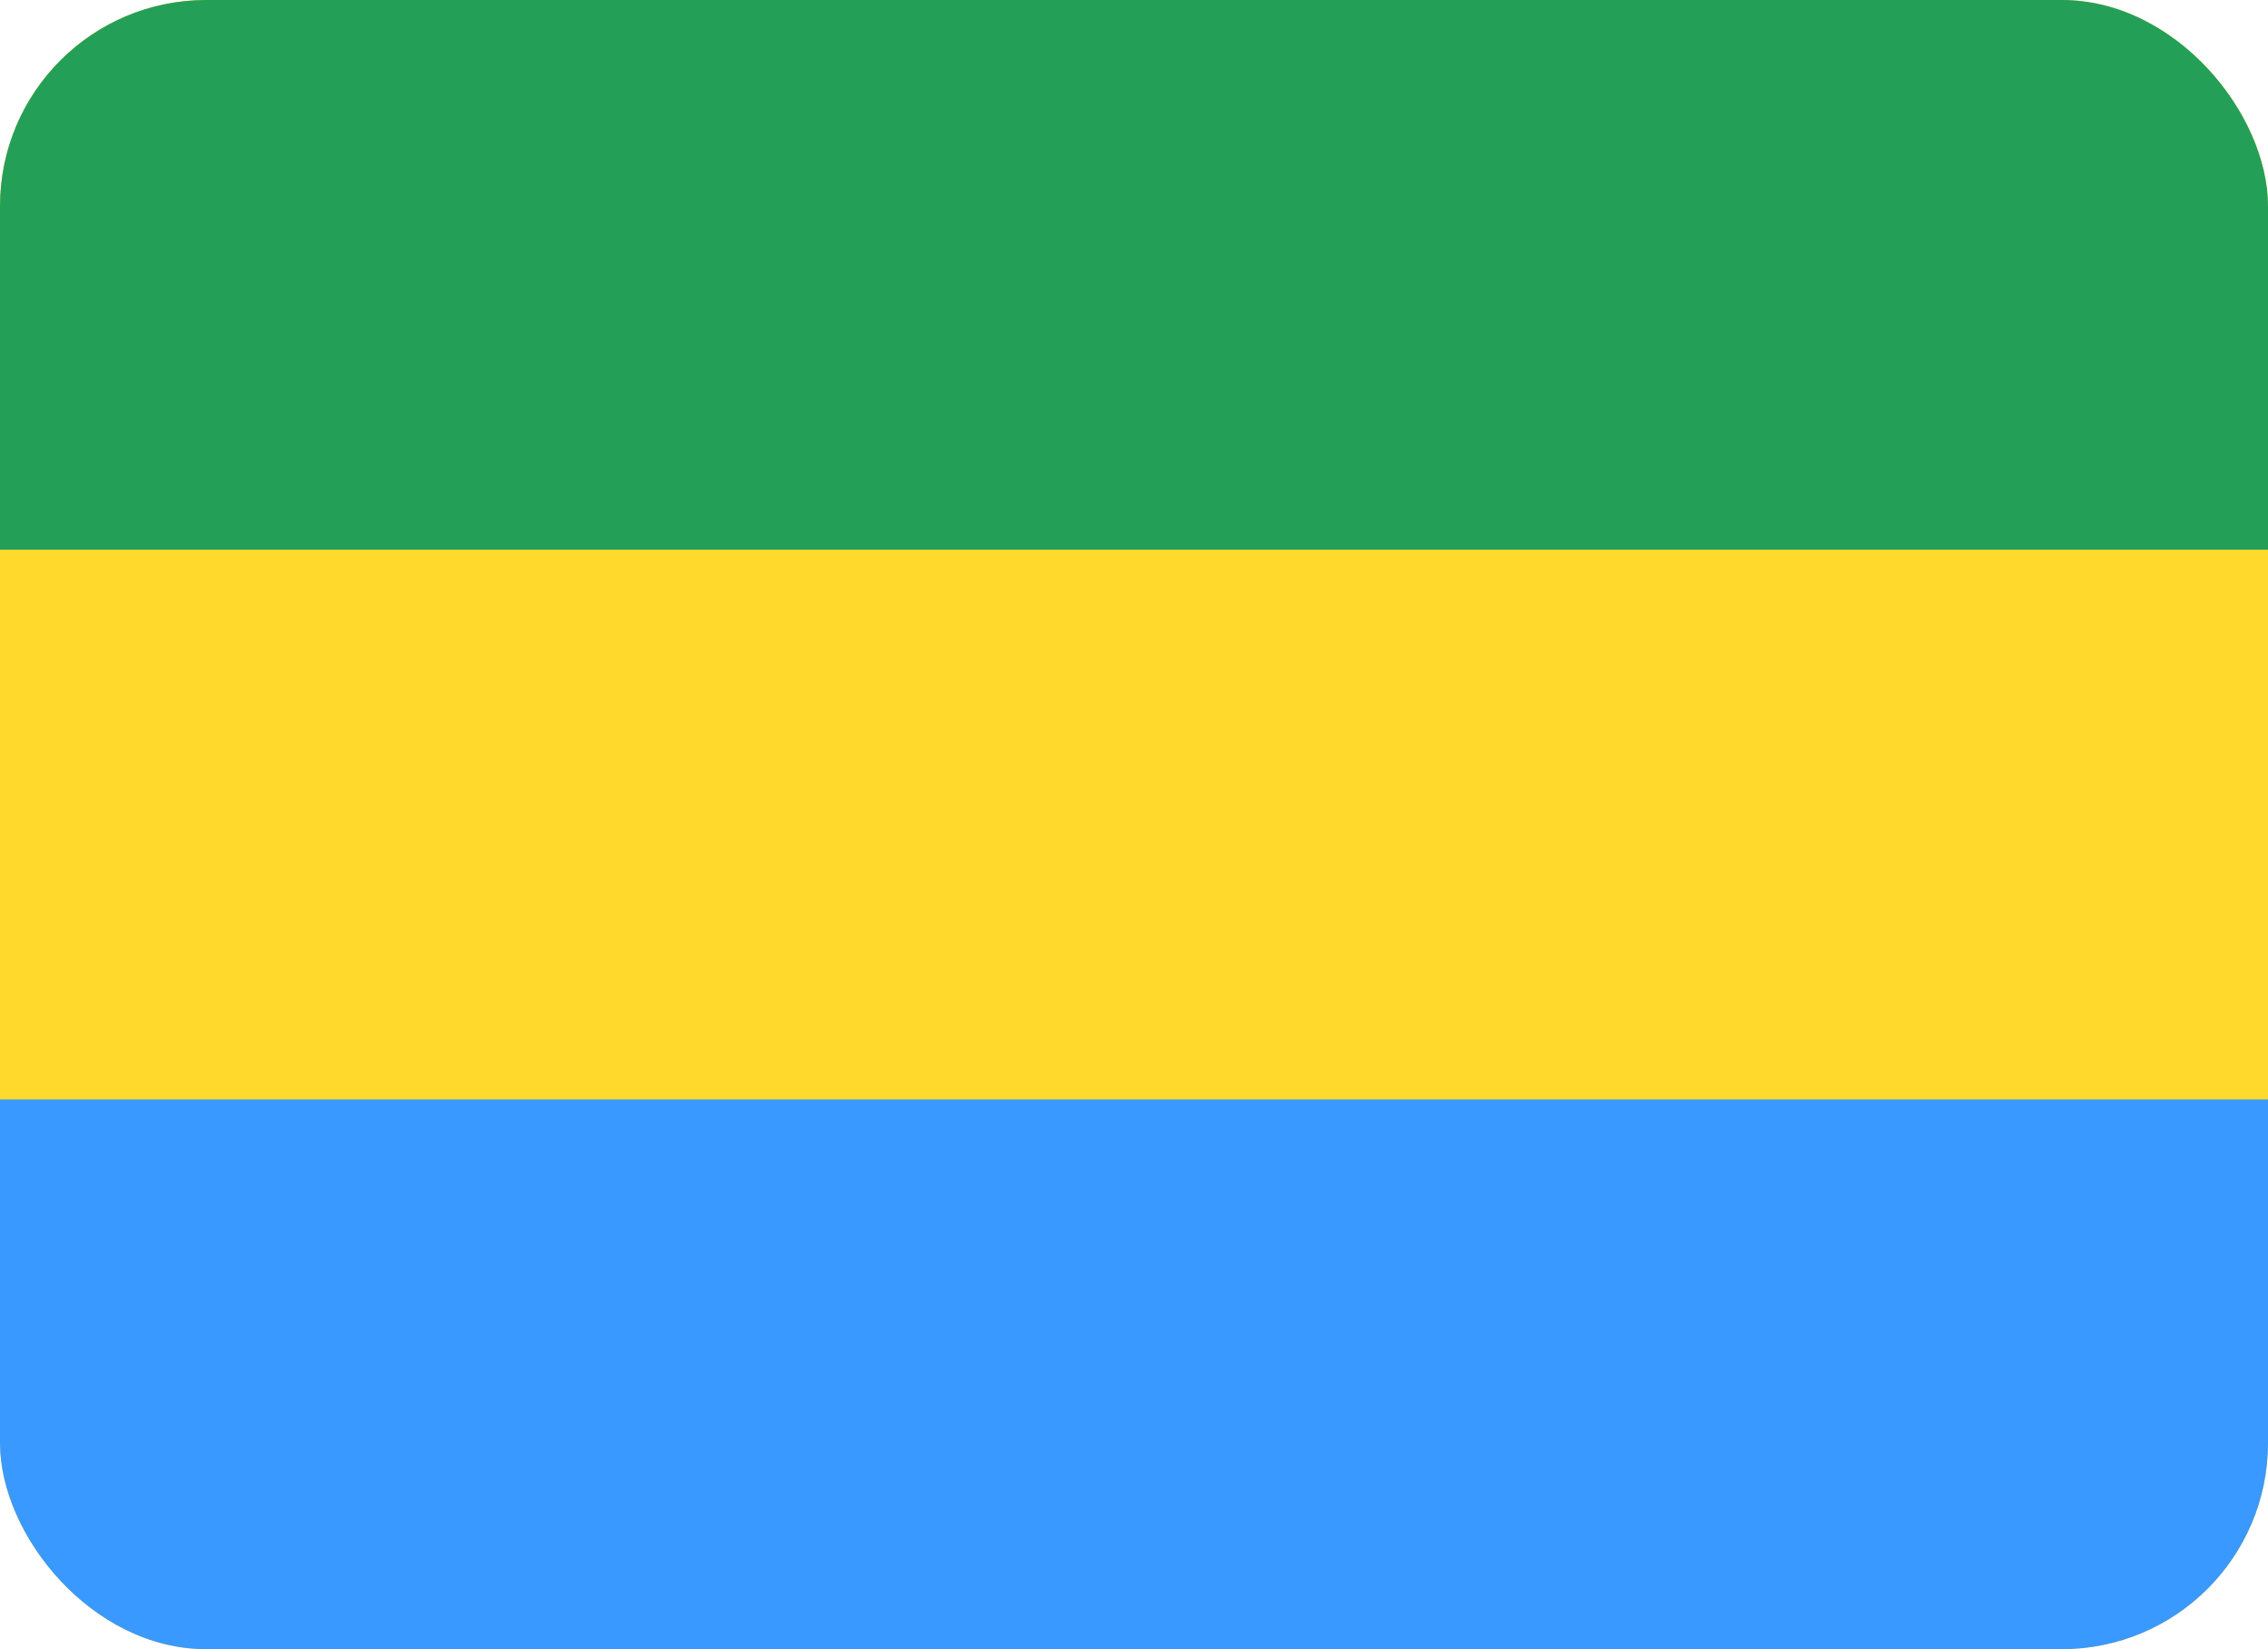
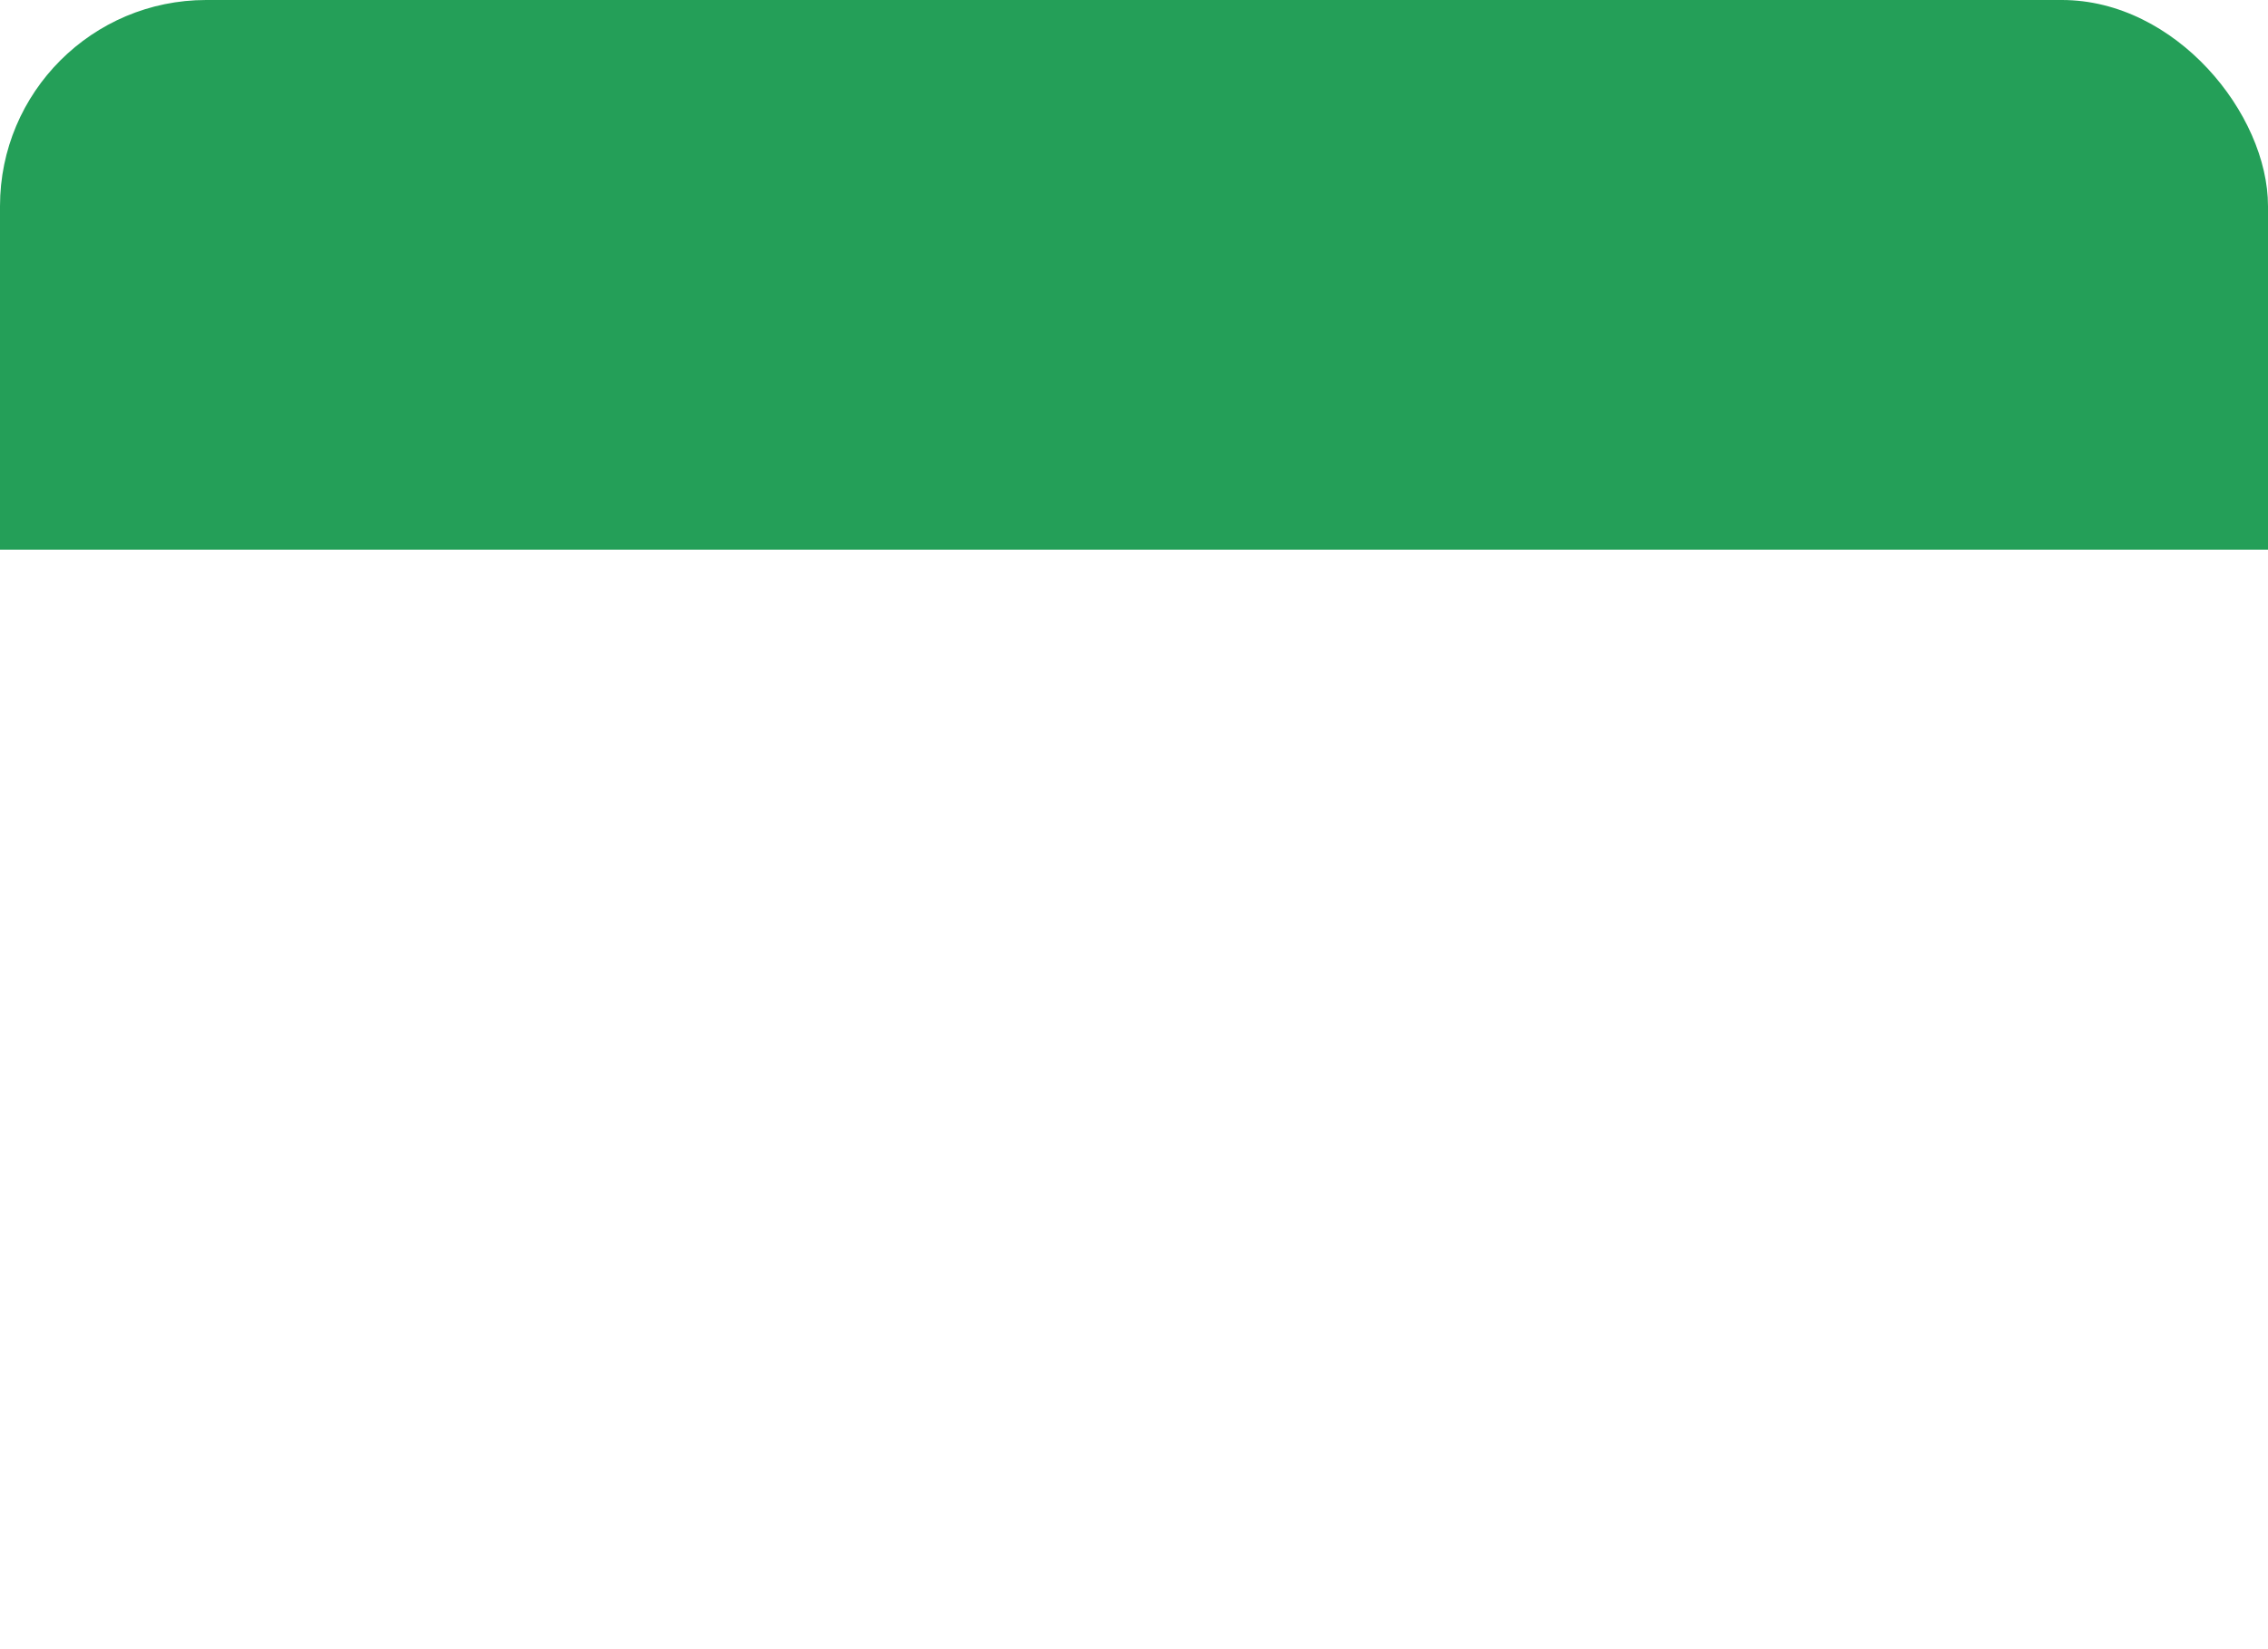
<svg xmlns="http://www.w3.org/2000/svg" width="22" height="16" viewBox="0 0 22 16" fill="none">
  <g clip-path="url(#clip0_2_7497)">
-     <rect width="22" height="16" rx="2" fill="#FFDA2C" />
-     <path fill-rule="evenodd" clip-rule="evenodd" d="M0 10.667H22V16H0V10.667Z" fill="#3A99FF" />
+     <path fill-rule="evenodd" clip-rule="evenodd" d="M0 10.667V16H0V10.667Z" fill="#3A99FF" />
    <path fill-rule="evenodd" clip-rule="evenodd" d="M0 0H22V5.333H0V0Z" fill="#249F58" />
  </g>
  <defs>
    <clipPath id="clip0_2_7497">
      <rect width="22" height="16" rx="2" fill="white" />
    </clipPath>
  </defs>
</svg>